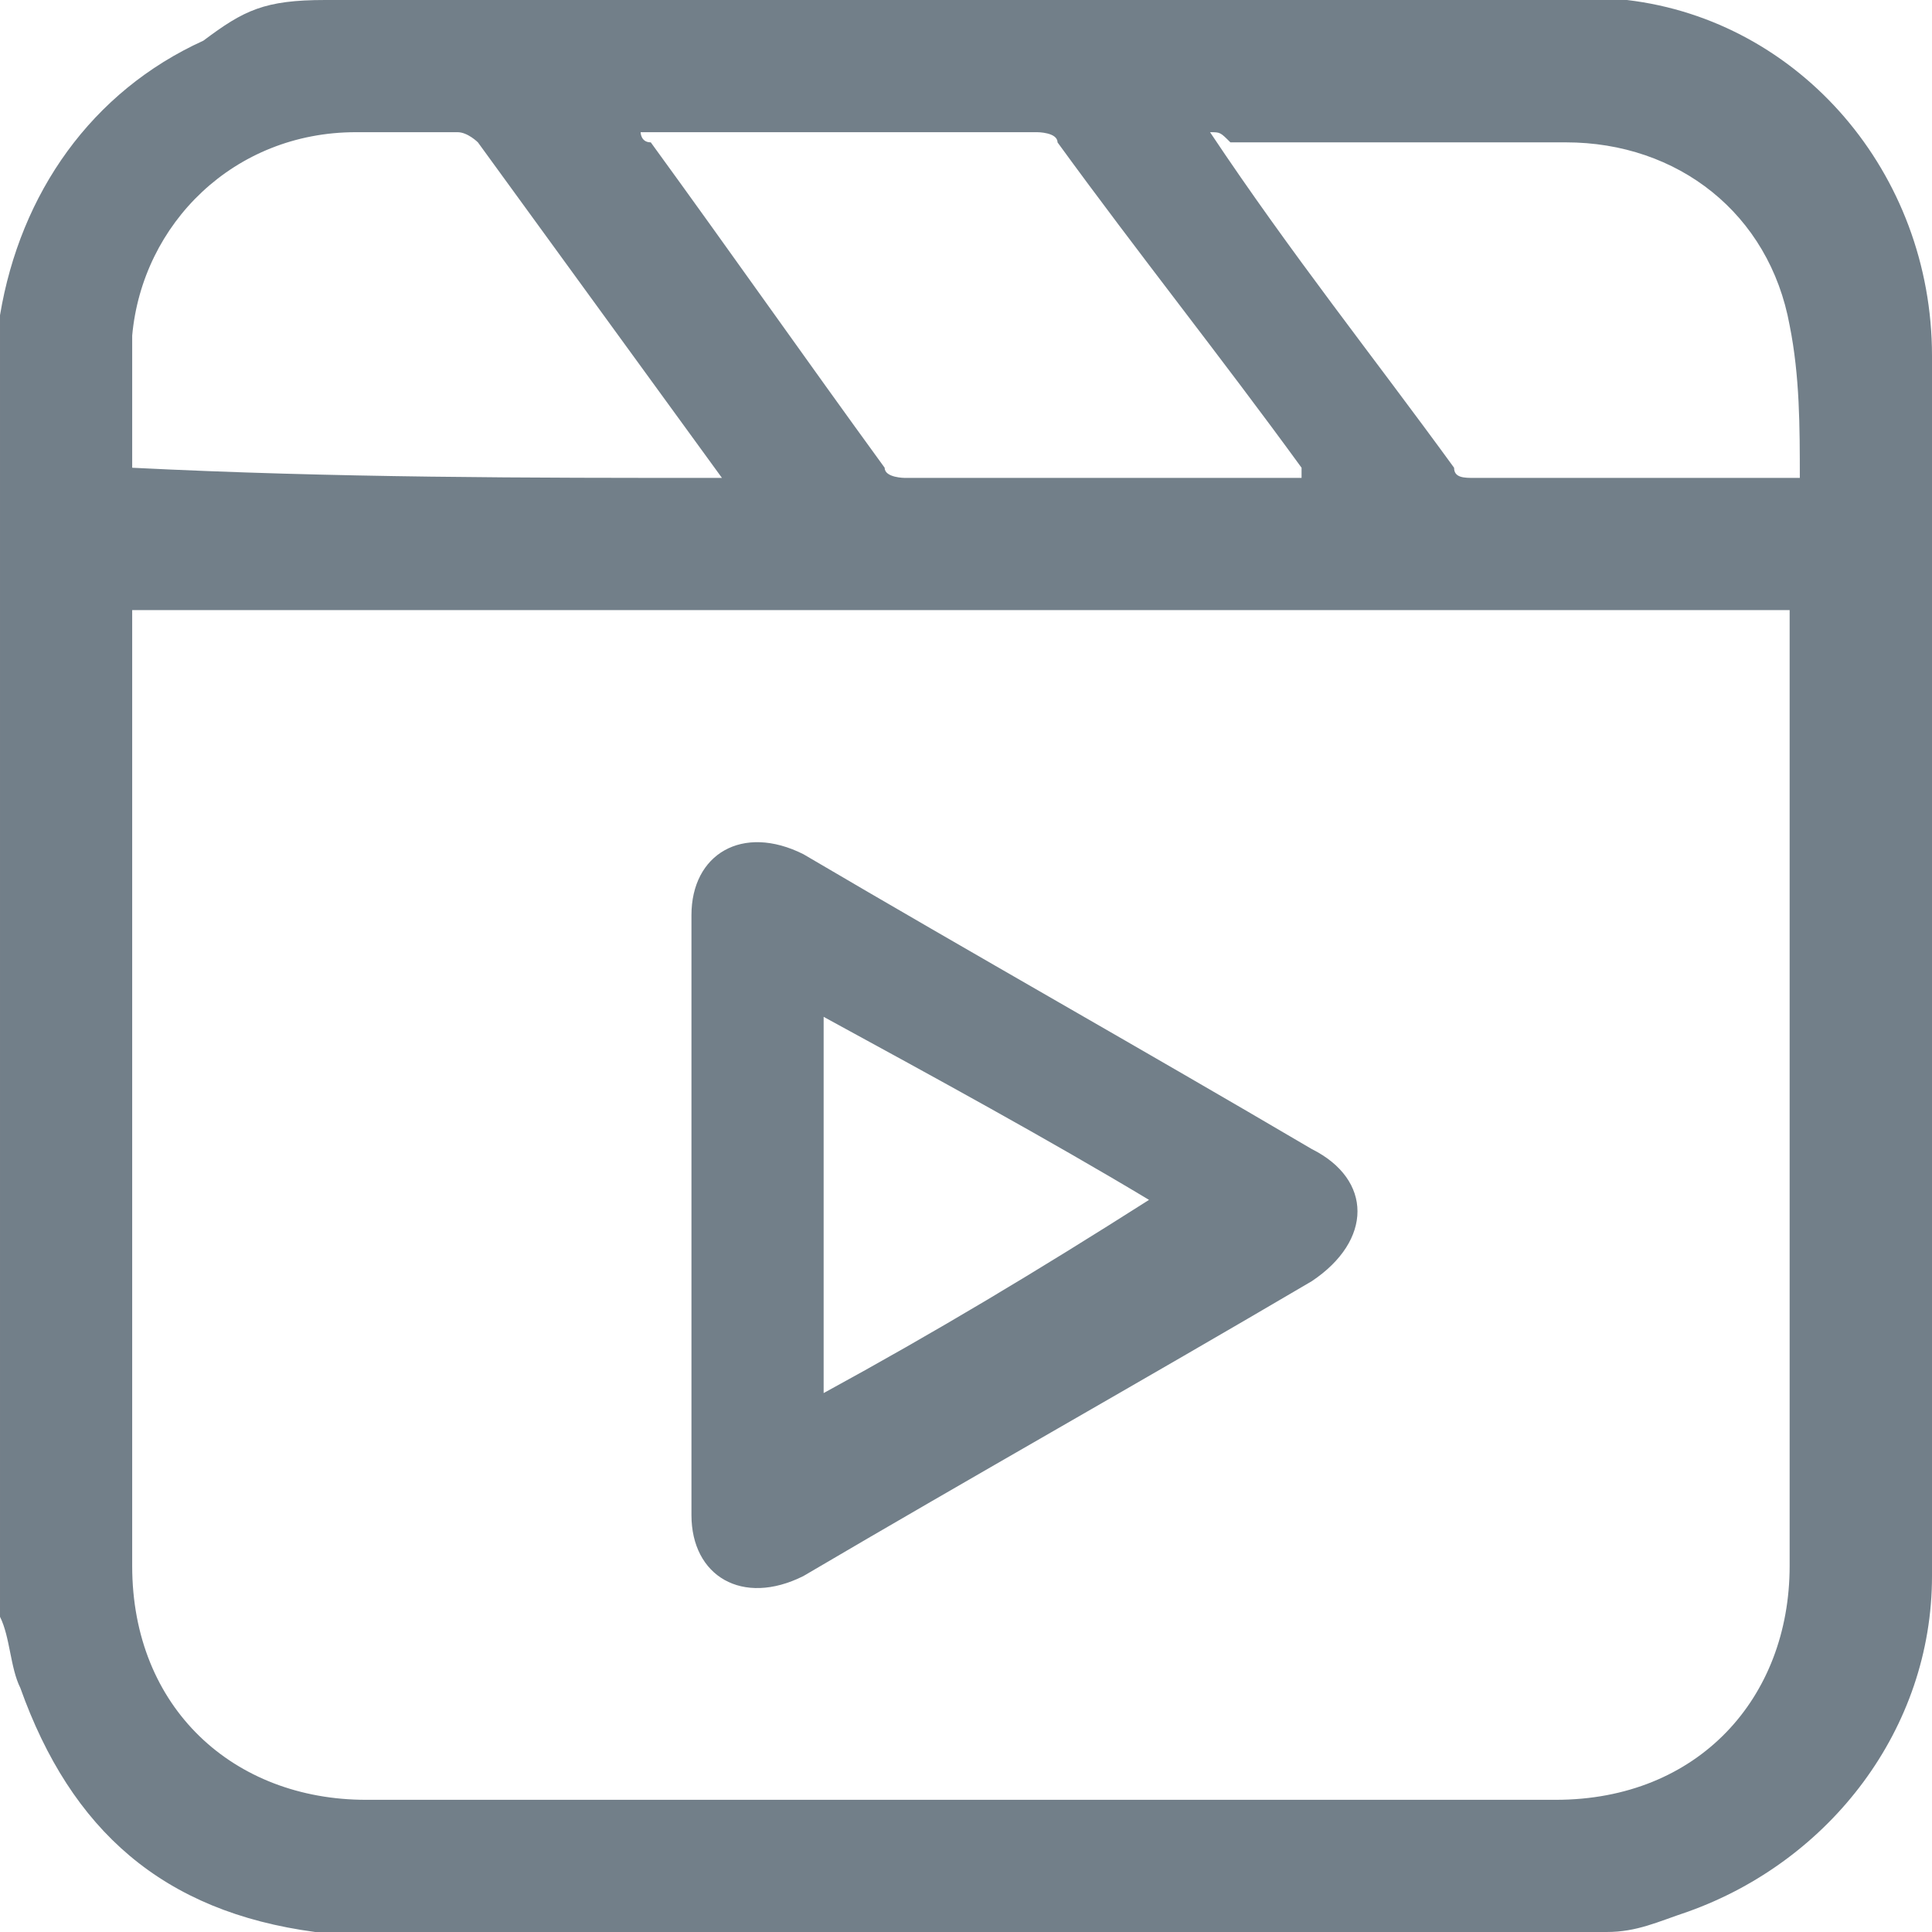
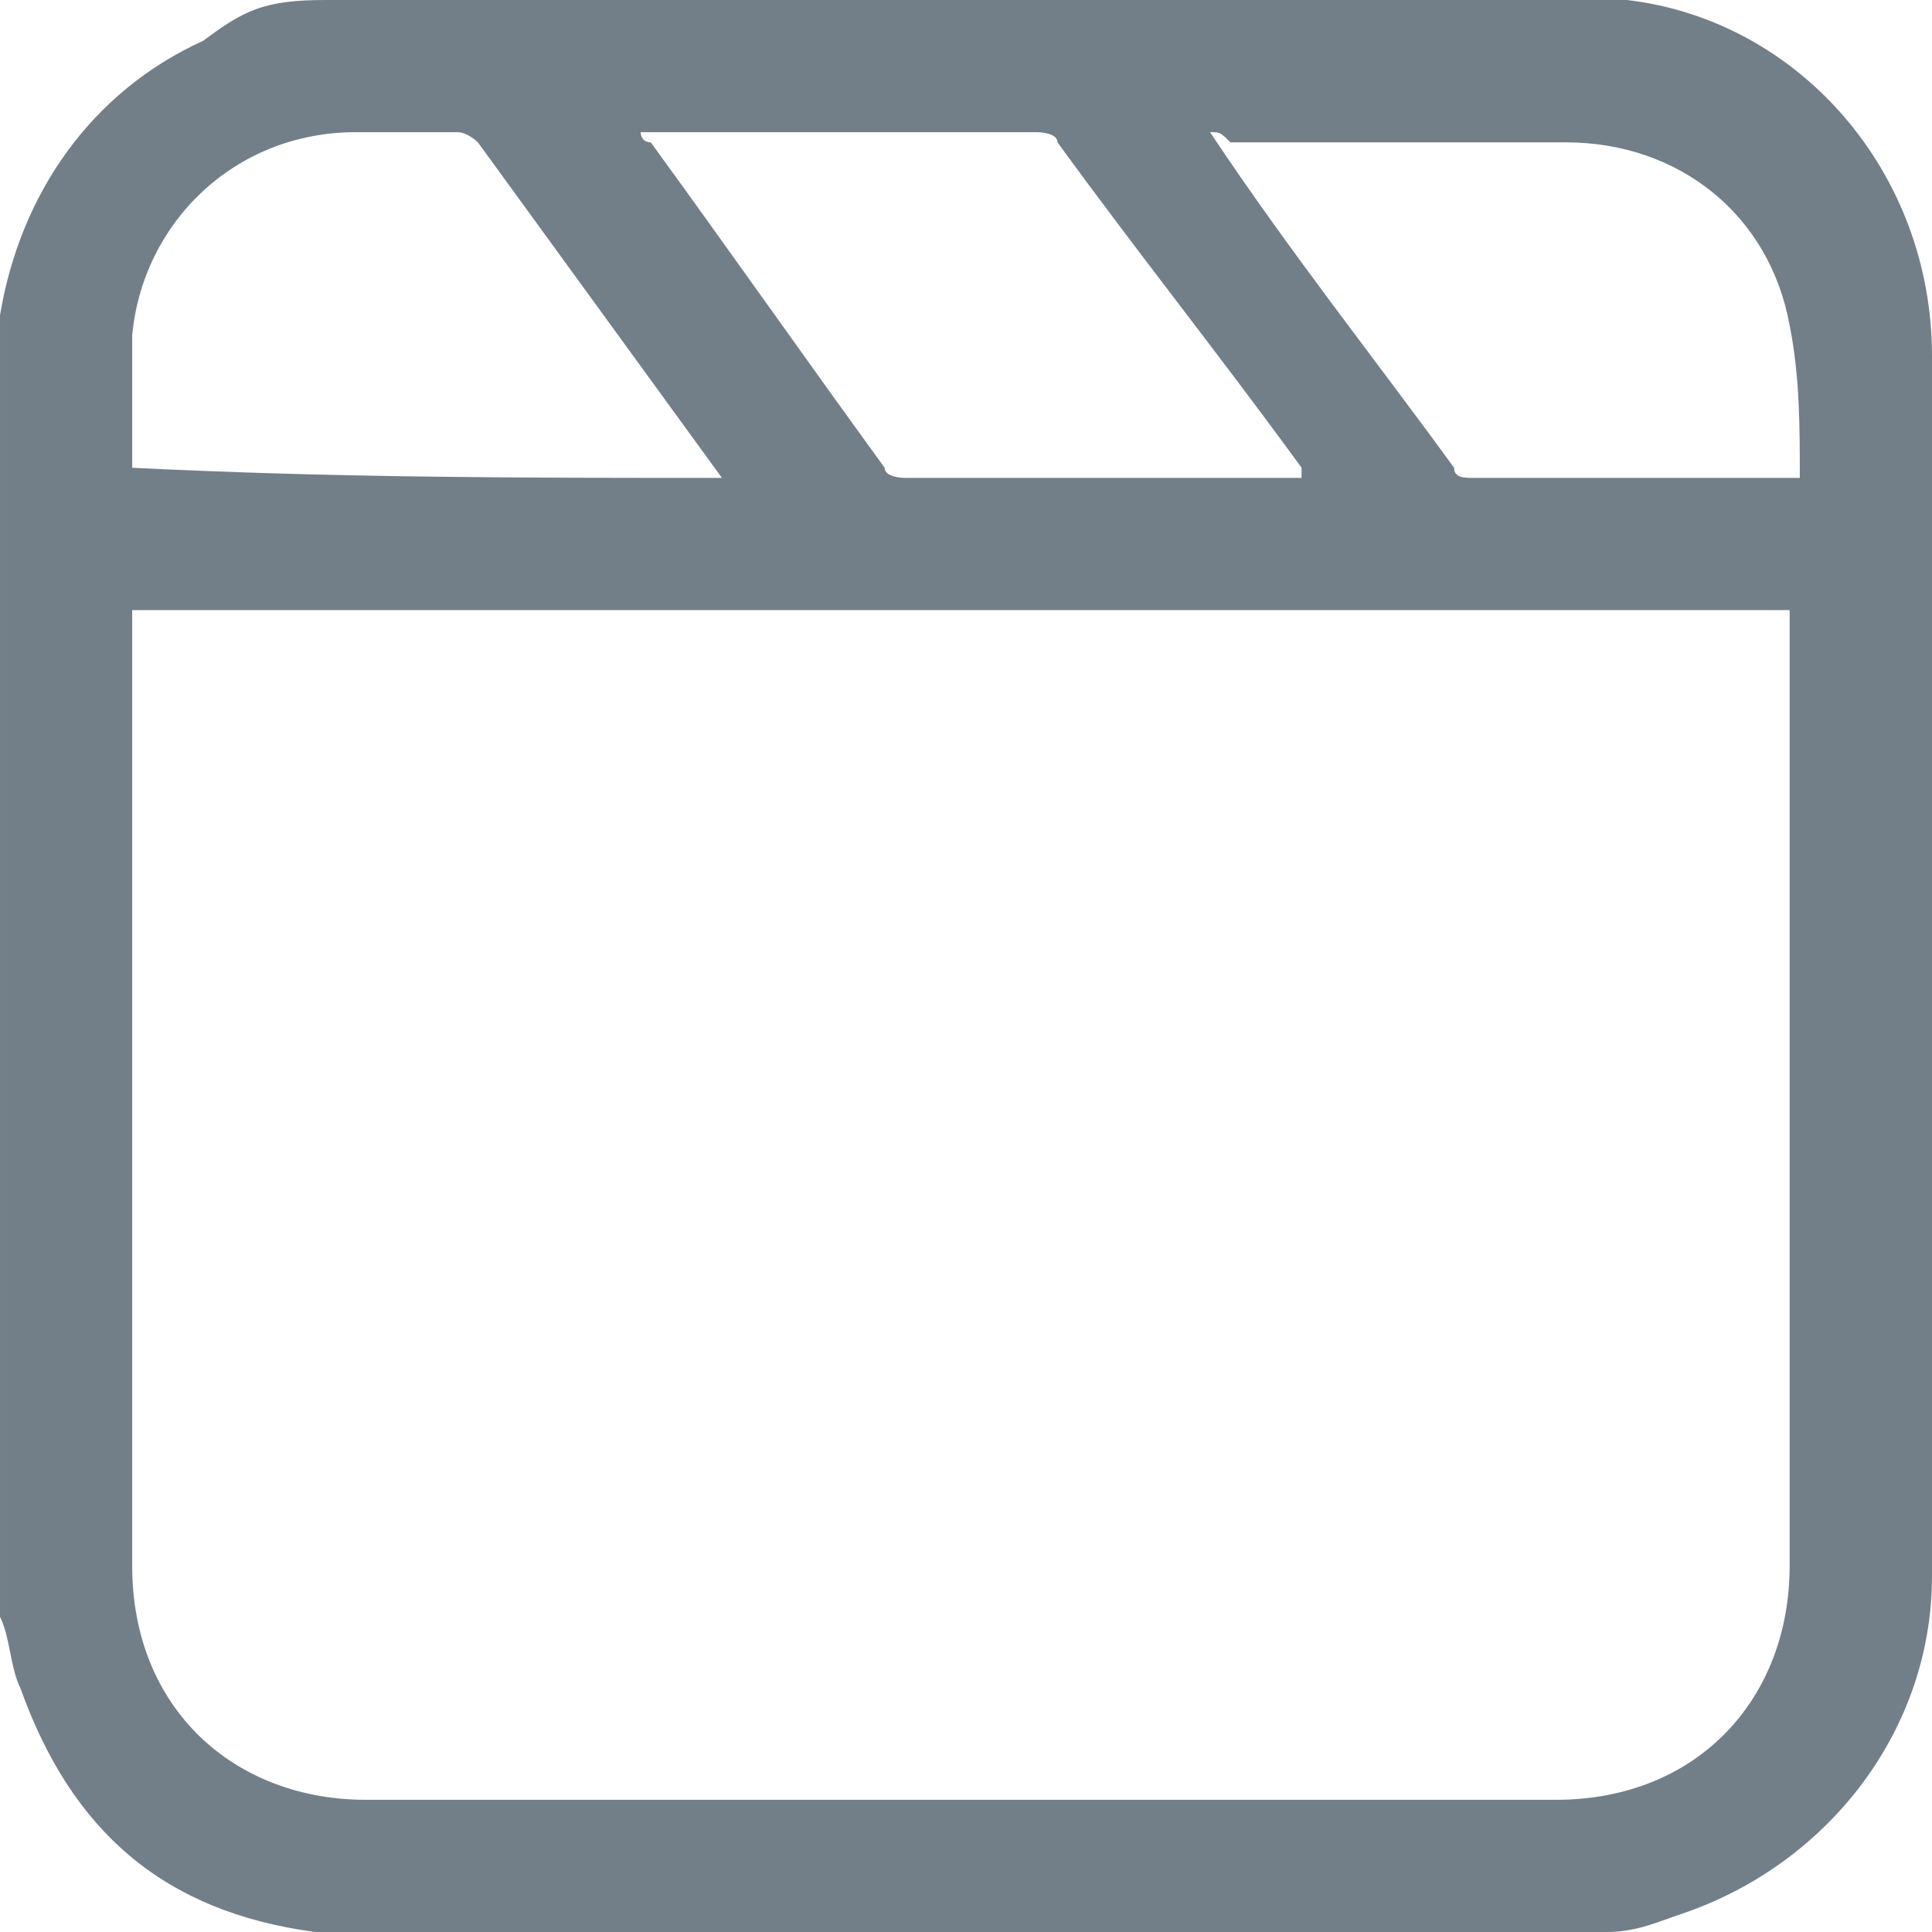
<svg xmlns="http://www.w3.org/2000/svg" version="1.1" id="Layer_1" x="0px" y="0px" viewBox="0 0 19 19" style="enable-background:new 0 0 19 19;" xml:space="preserve">
  <style type="text/css">
	.st0{fill:#727F89;}
</style>
  <g>
    <path class="st0" d="M15.8,19c-4.2,0-8.4,0-12.6,0c0,0-0.1,0-0.1,0c-1.5-0.2-2.4-1-2.9-2.4c-0.1-0.2-0.1-0.5-0.2-0.7   c0-4.2,0-8.4,0-12.6c0,0,0-0.1,0-0.2c0.2-1.2,0.9-2.2,2-2.7C2.4,0.1,2.6,0,3.2,0c4.2,0,8.5,0,12.7,0c0,0,0.1,0,0.1,0   C17.7,0.2,19,1.7,19,3.5c0,4,0,8,0,12c0,1.5-1,2.8-2.4,3.3C16.3,18.9,16.1,19,15.8,19z M1.3,6c0,0.1,0,0.1,0,0.2c0,3.1,0,6.1,0,9.2   c0,1.4,1,2.3,2.3,2.3c3.9,0,7.8,0,11.7,0c1.4,0,2.3-1,2.3-2.3c0-3.1,0-6.1,0-9.2c0-0.1,0-0.1,0-0.2C12.2,6,6.8,6,1.3,6z M11.9,1.3   C11.9,1.4,11.9,1.4,11.9,1.3c0.8,1.2,1.6,2.2,2.4,3.3c0,0.1,0.1,0.1,0.2,0.1c1,0,2,0,3,0c0.1,0,0.1,0,0.2,0c0-0.5,0-1-0.1-1.5   c-0.2-1.1-1.1-1.8-2.2-1.8c-1.1,0-2.2,0-3.3,0C12,1.3,12,1.3,11.9,1.3z M7.1,4.7C7.1,4.7,7.1,4.6,7.1,4.7C6.3,3.6,5.5,2.5,4.7,1.4   c0,0-0.1-0.1-0.2-0.1c-0.3,0-0.7,0-1,0c-1.2,0-2.1,0.9-2.2,2c0,0.4,0,0.9,0,1.3c0,0,0,0,0,0C3.3,4.7,5.2,4.7,7.1,4.7z M6.3,1.3   c0,0,0,0.1,0.1,0.1c0.8,1.1,1.5,2.1,2.3,3.2c0,0.1,0.2,0.1,0.2,0.1c1.2,0,2.4,0,3.7,0c0,0,0.1,0,0.2,0c0,0,0-0.1,0-0.1   c-0.8-1.1-1.6-2.1-2.4-3.2c0-0.1-0.2-0.1-0.2-0.1c-1.2,0-2.4,0-3.6,0C6.4,1.3,6.4,1.3,6.3,1.3z" />
-     <path class="st0" d="M6.8,11.9c0-1,0-1.9,0-2.9c0-0.6,0.5-0.9,1.1-0.6c1.7,1,3.3,1.9,5,2.9c0.6,0.3,0.6,0.9,0,1.3   c-1.7,1-3.3,1.9-5,2.9c-0.6,0.3-1.1,0-1.1-0.6C6.8,13.8,6.8,12.8,6.8,11.9z M8.1,10c0,1.3,0,2.5,0,3.7c1.1-0.6,2.1-1.2,3.2-1.9   C10.3,11.2,9.2,10.6,8.1,10z" />
  </g>
</svg>